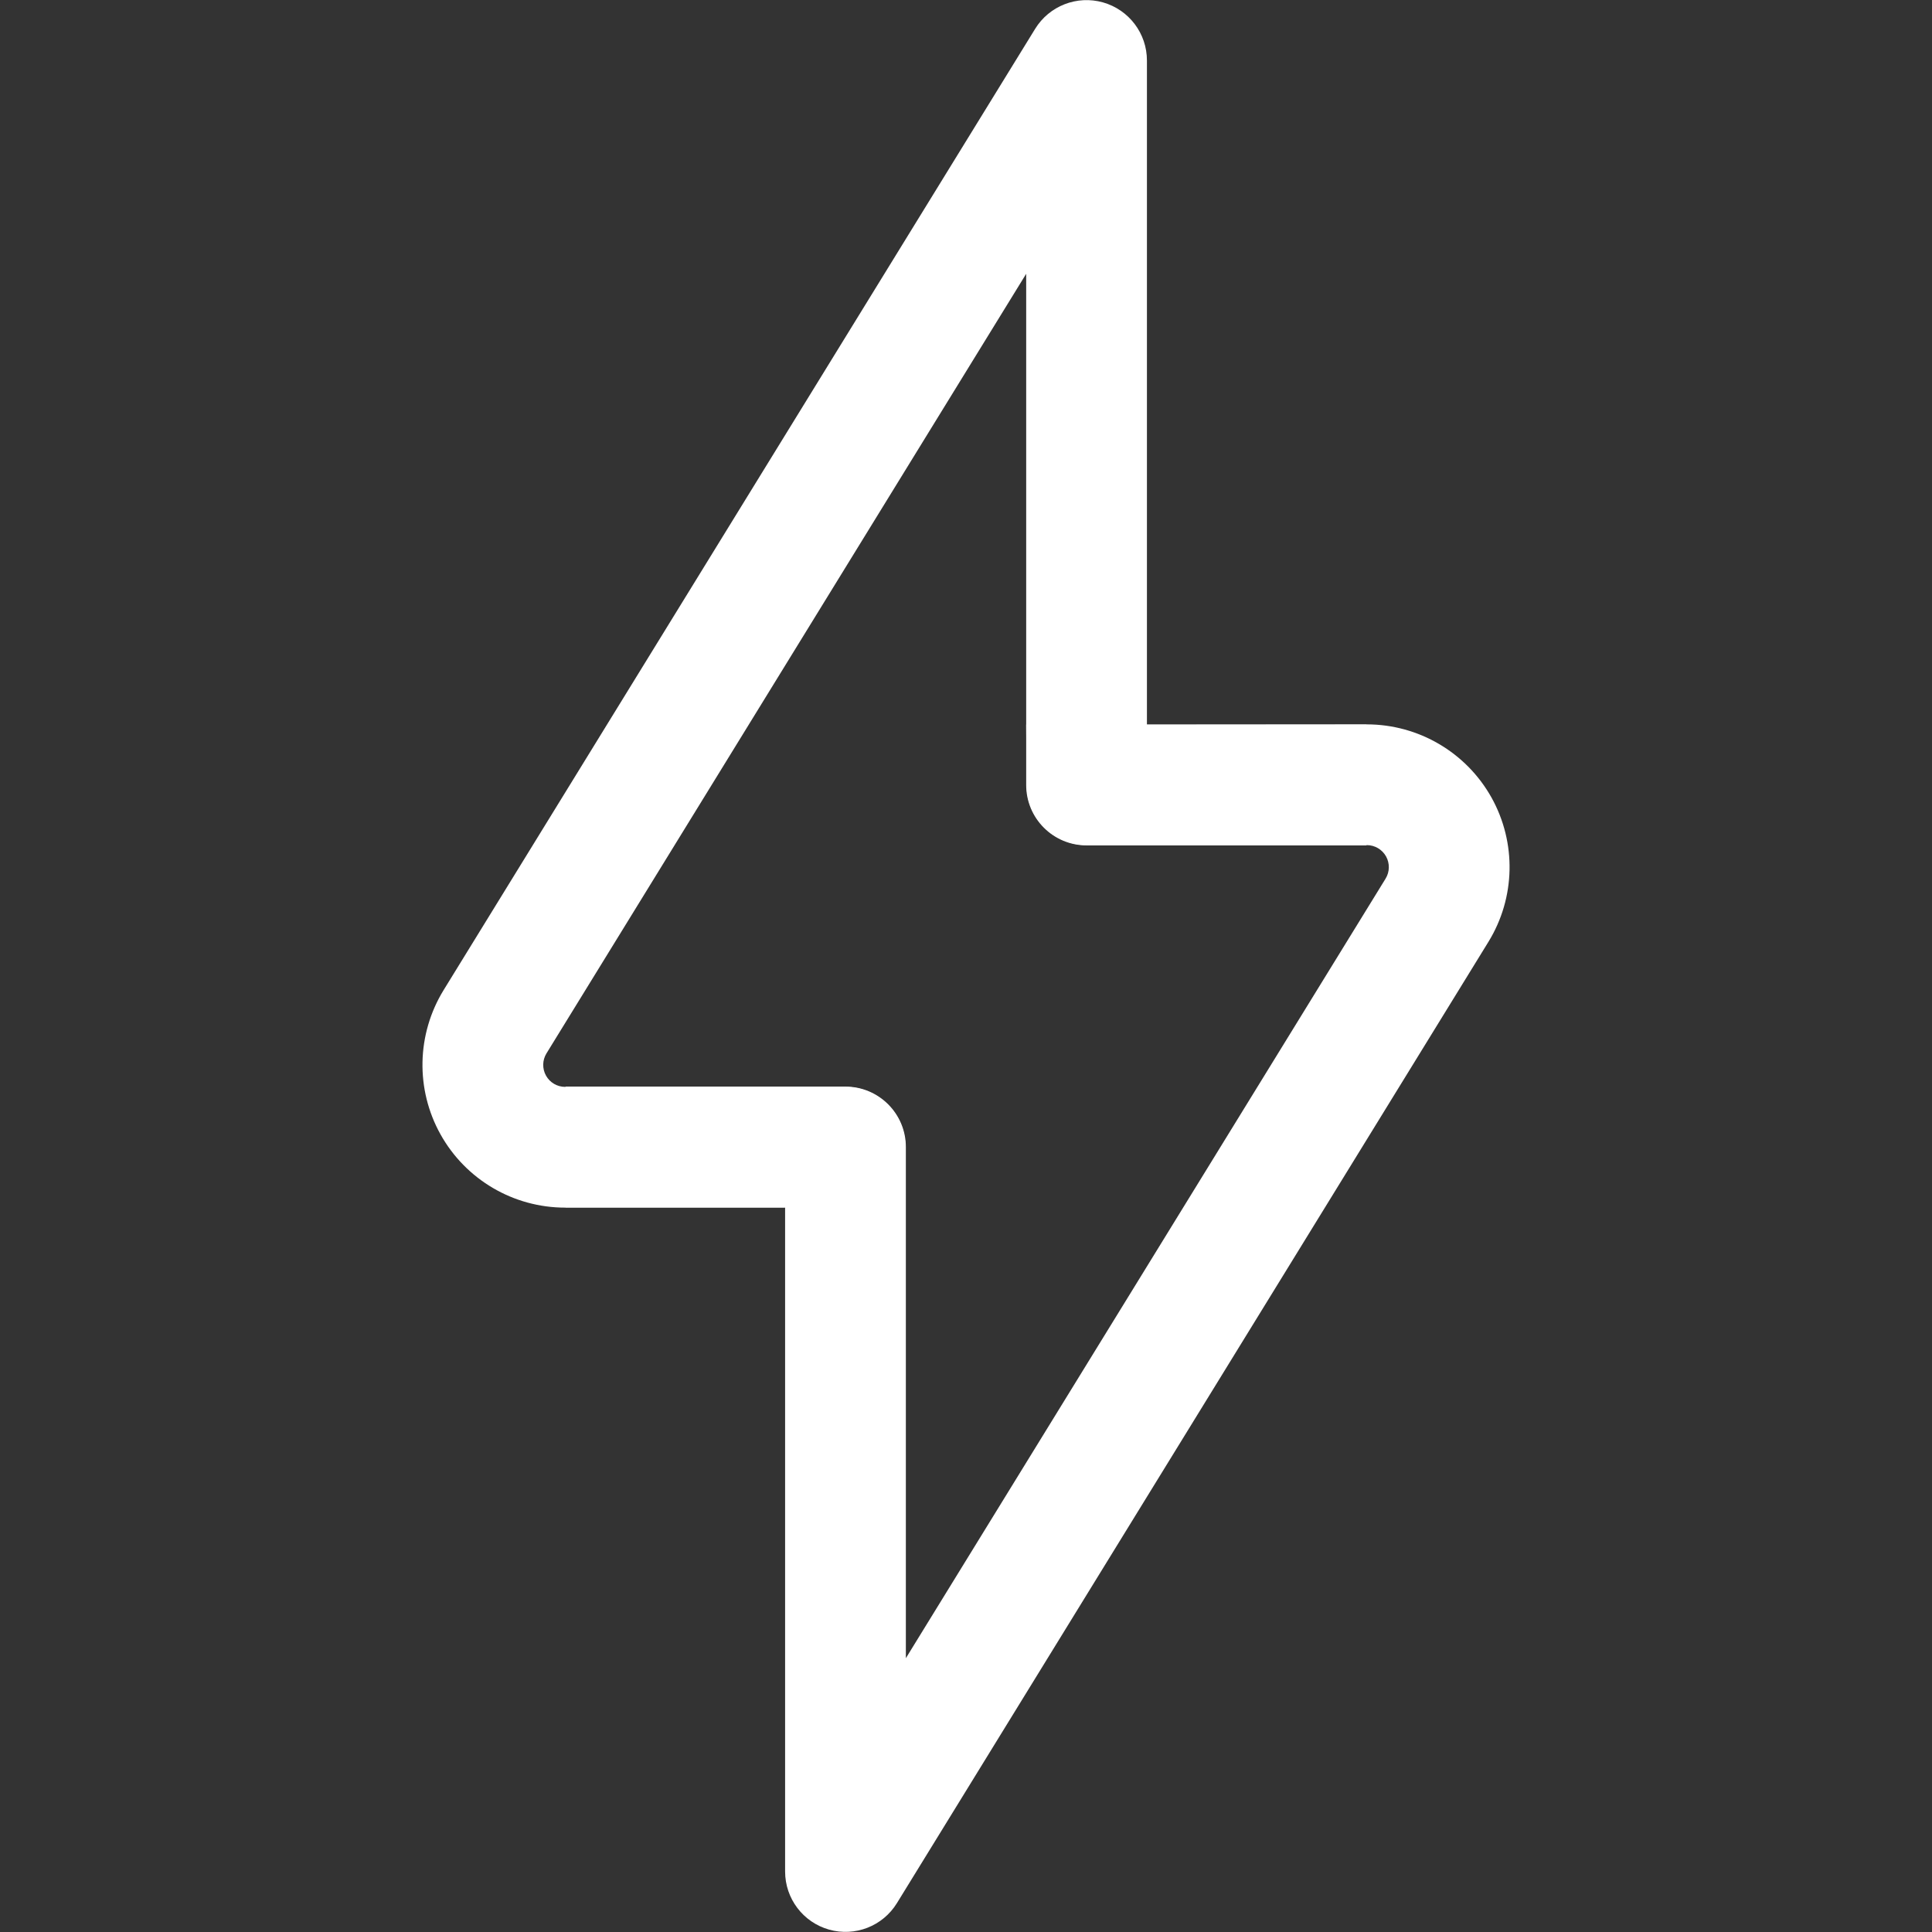
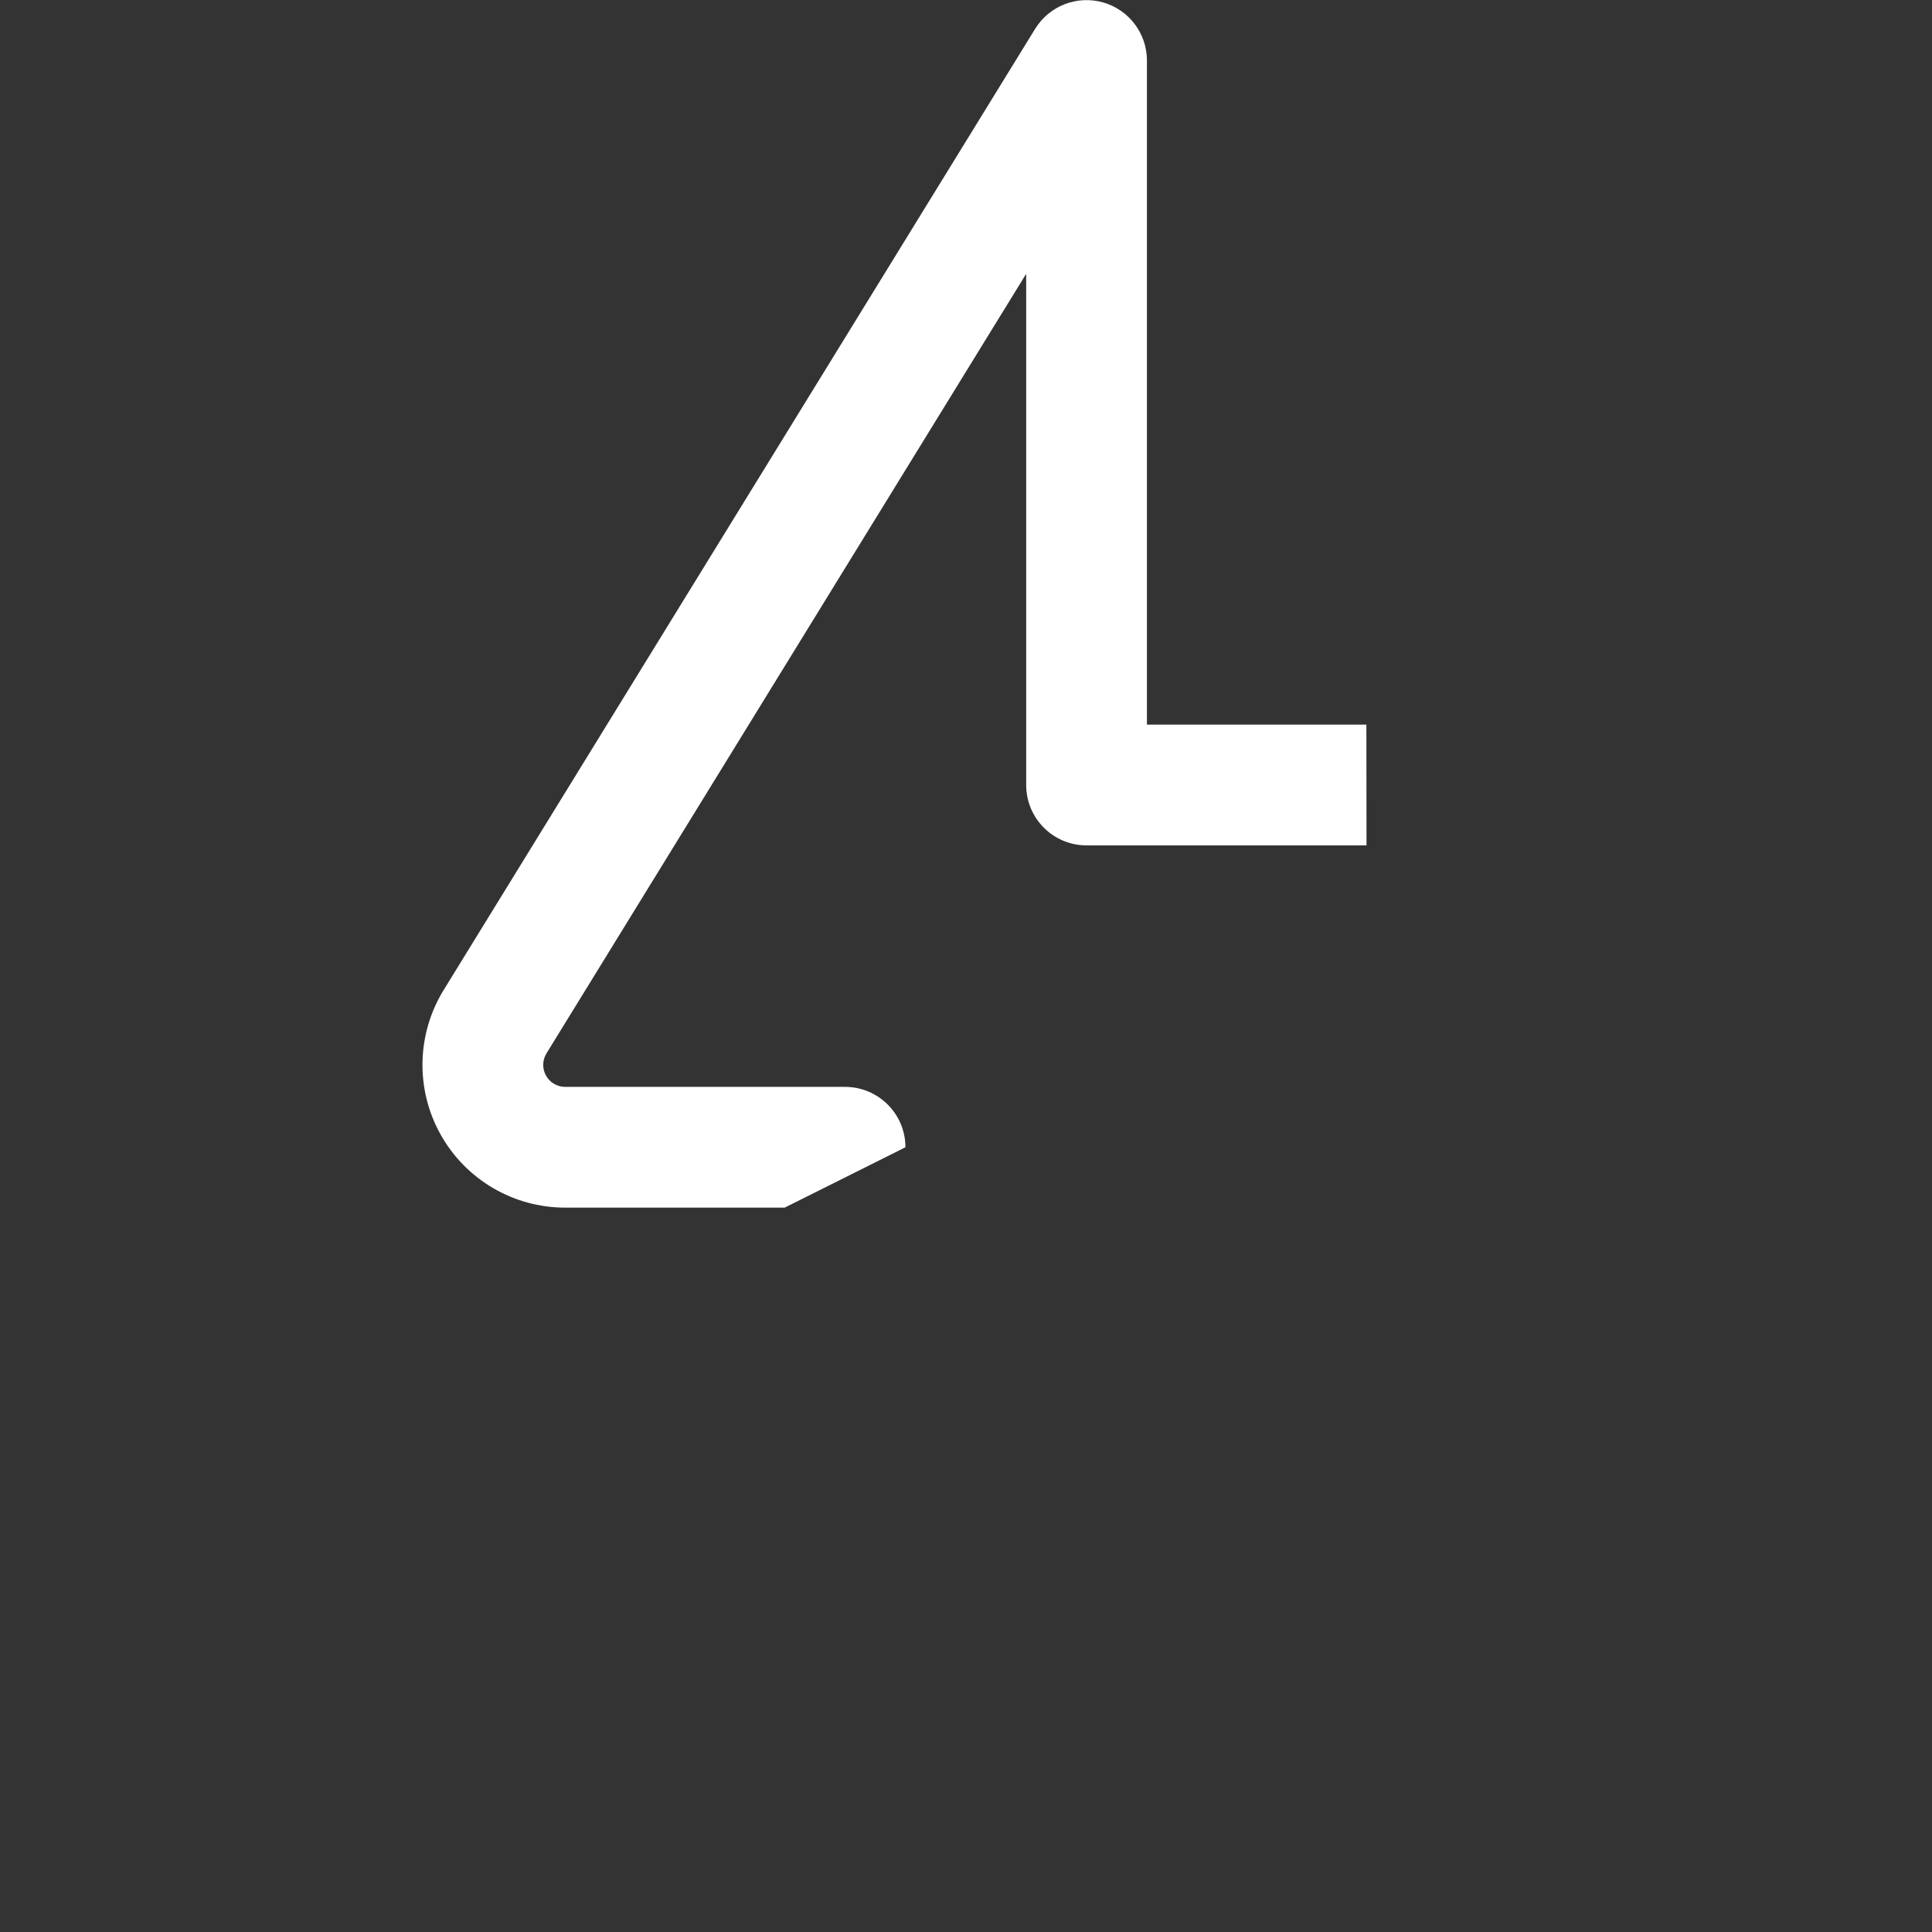
<svg xmlns="http://www.w3.org/2000/svg" width="46" height="46" viewBox="0 0 46 46" fill="none">
  <rect x="0" y="0" width="46" height="46" fill="#333333" stroke="none" />
-   <path d="M32.545 17.247C33.776 17.248 34.91 17.914 35.511 18.988C36.111 20.063 36.083 21.378 35.438 22.426L21.355 45.313C21.018 45.861 20.358 46.118 19.739 45.943C19.12 45.768 18.693 45.203 18.693 44.56V28.747H13.467L13.465 25.872H20.13C20.924 25.872 21.568 26.516 21.568 27.31V39.481L32.99 20.92C33.089 20.759 33.093 20.556 33.001 20.39C32.908 20.225 32.734 20.122 32.544 20.122H25.88C25.087 20.122 24.443 19.479 24.443 18.685L24.433 17.253L32.545 17.247Z" fill="white" />
  <path d="M13.456 28.753C12.225 28.753 11.091 28.087 10.49 27.012C9.89 25.938 9.918 24.623 10.562 23.574L24.646 0.687C24.983 0.139 25.643 -0.118 26.262 0.057C26.881 0.233 27.308 0.797 27.308 1.441V17.253H32.533L32.536 20.128H25.87C25.076 20.128 24.433 19.485 24.433 18.691V6.519L13.011 25.081C12.912 25.242 12.908 25.445 13 25.61C13.092 25.776 13.267 25.878 13.457 25.878H20.12C20.914 25.878 21.558 26.522 21.558 27.316L18.683 28.753H13.456Z" fill="white" />
</svg>